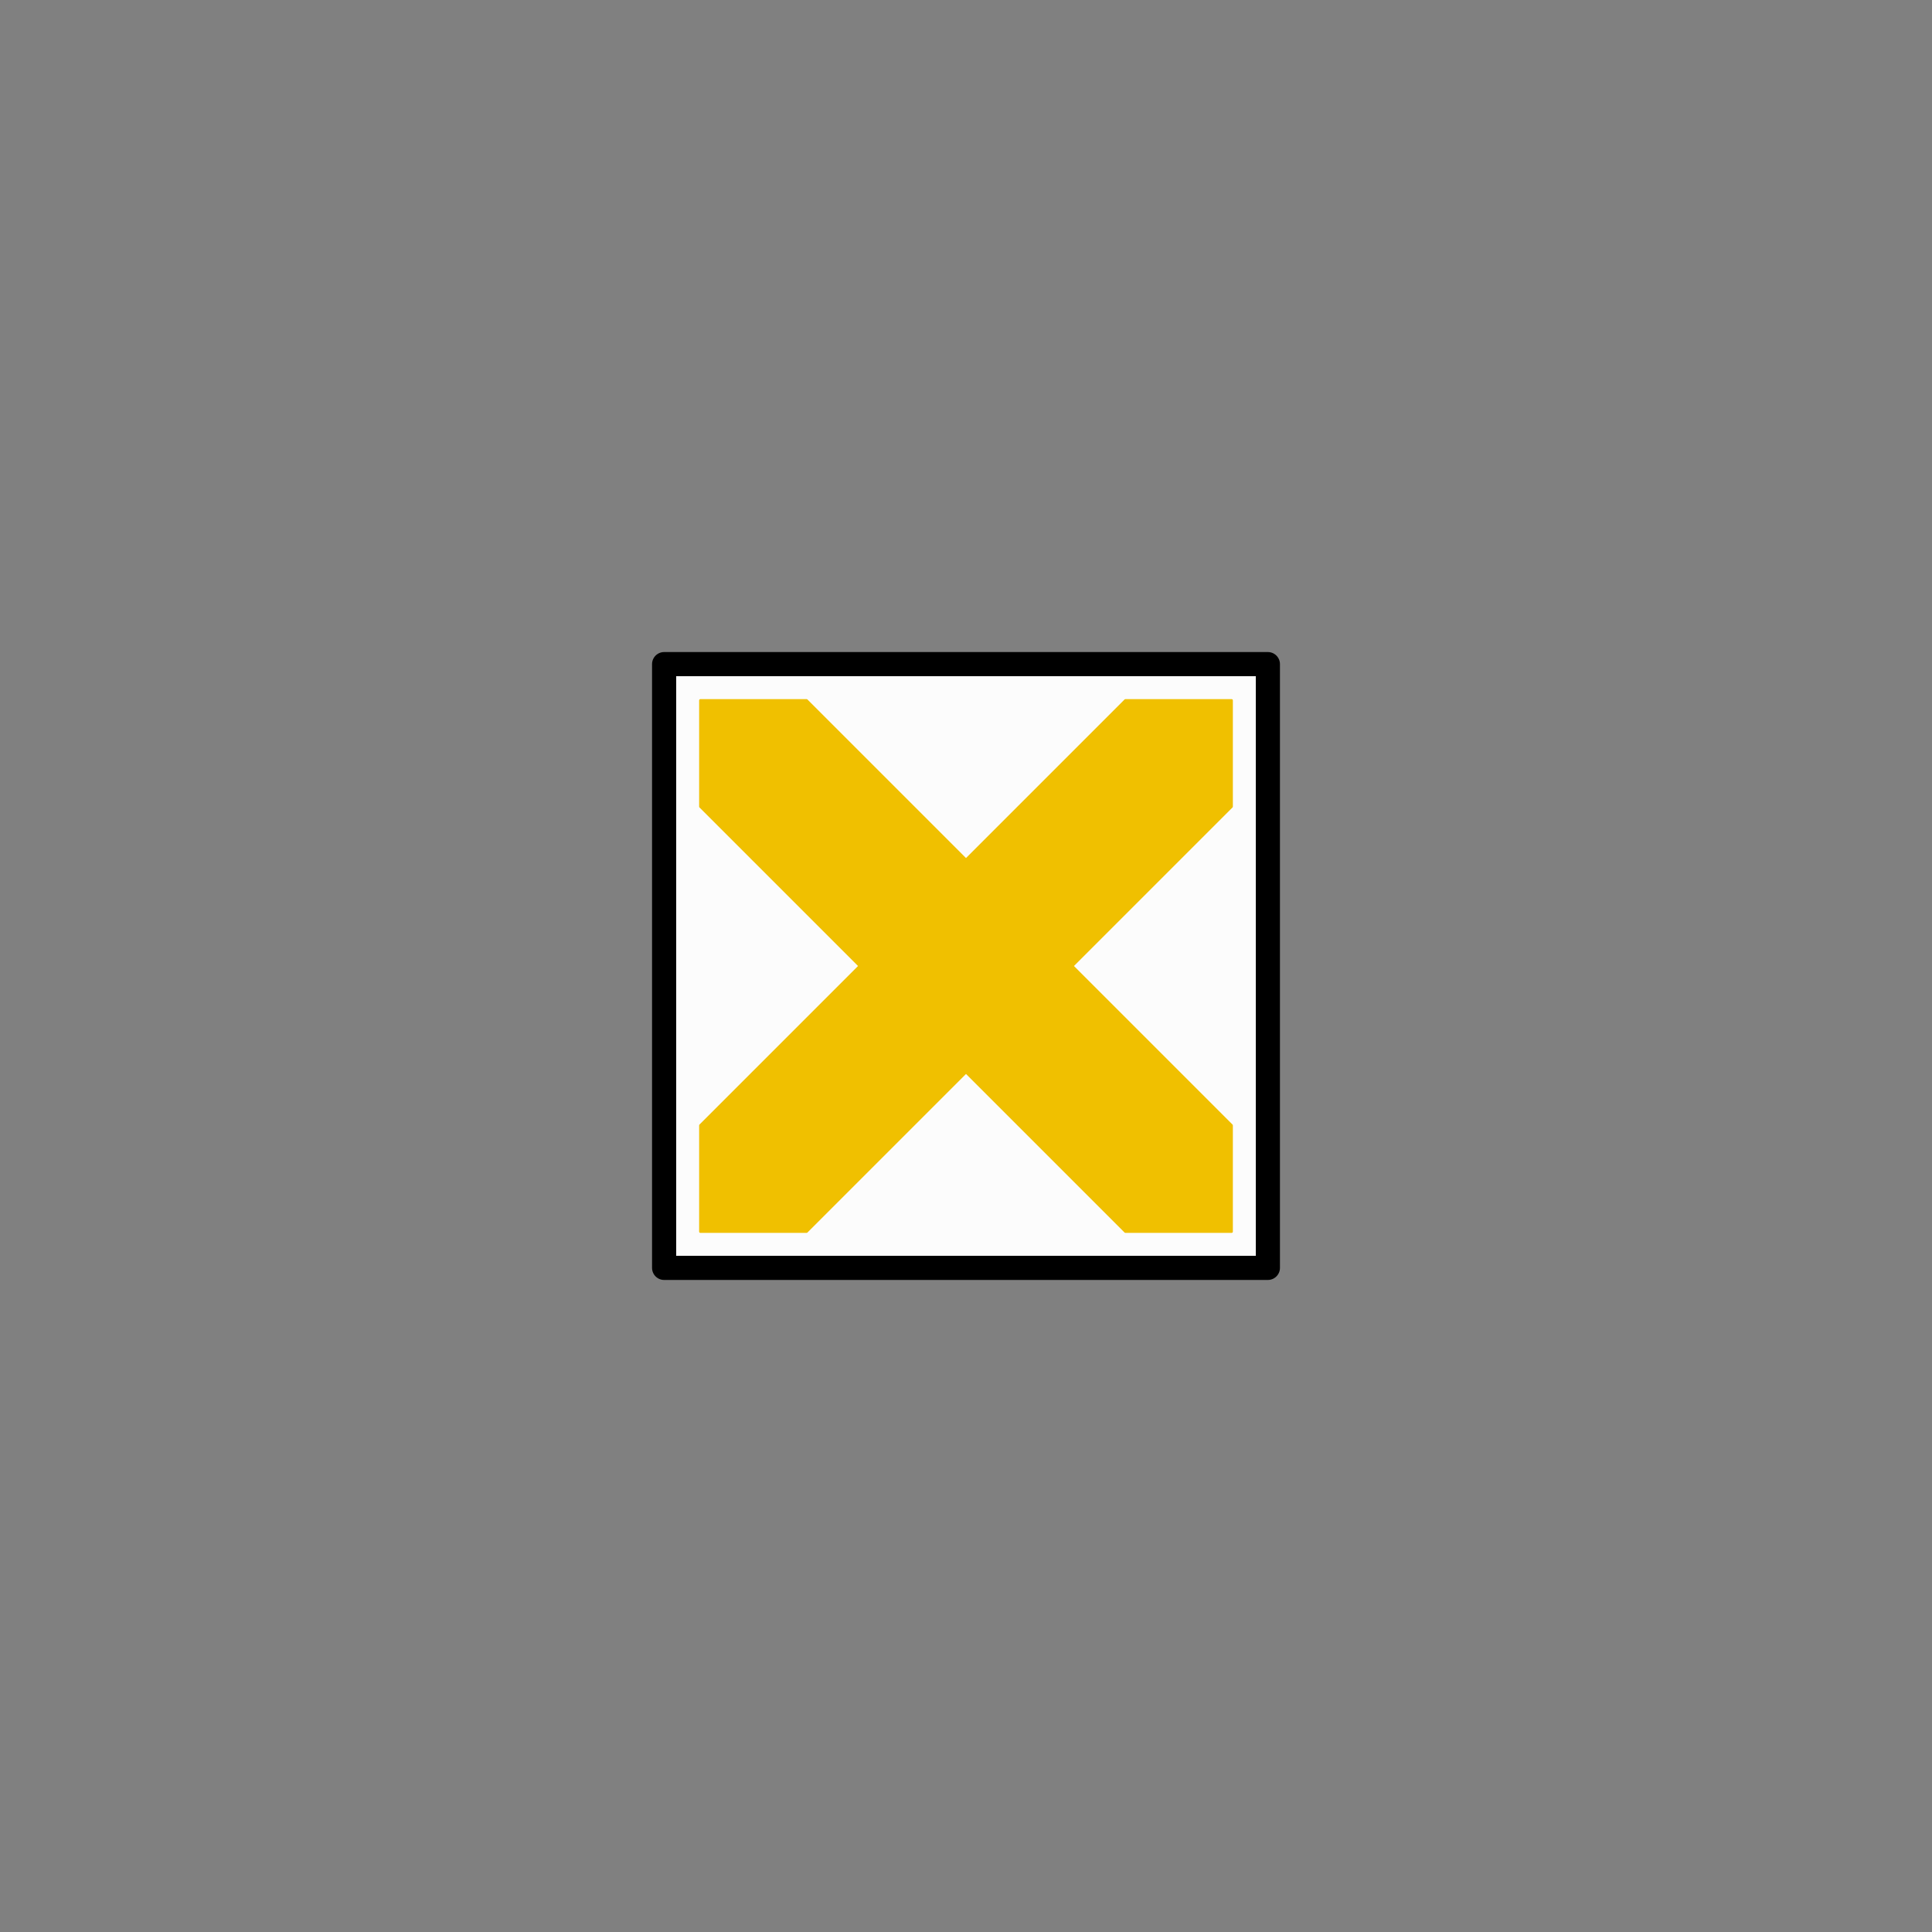
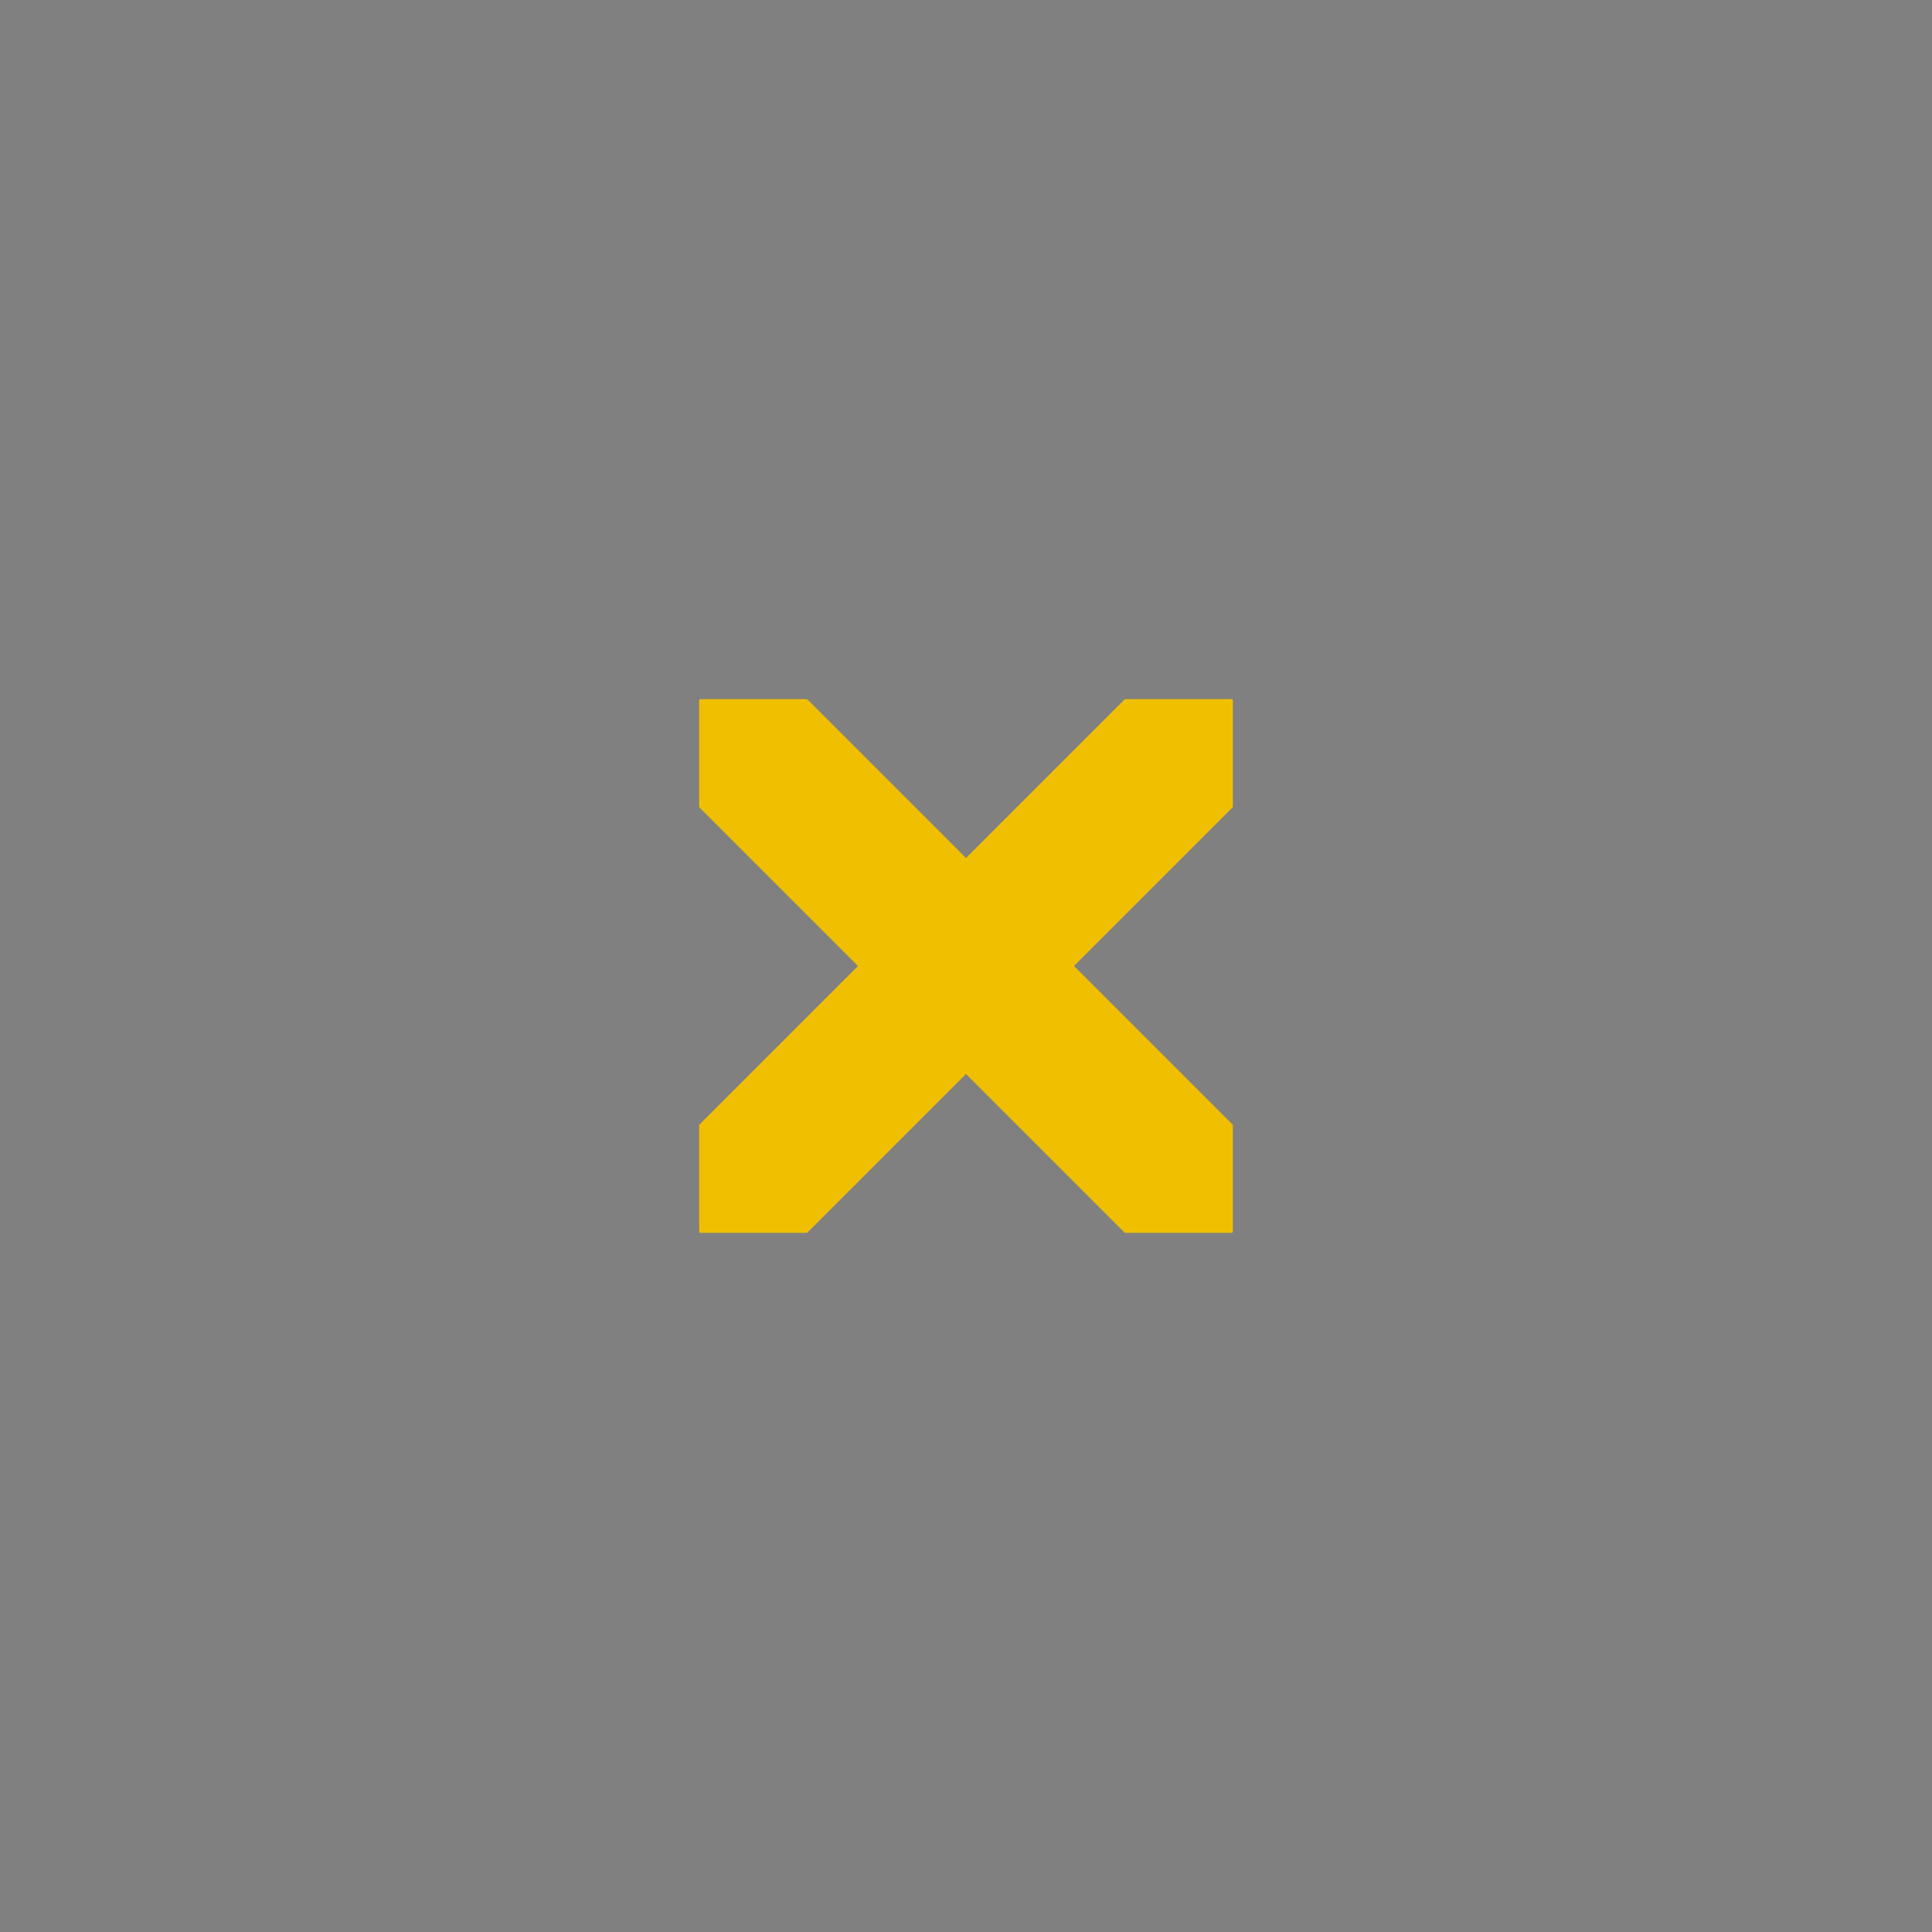
<svg xmlns="http://www.w3.org/2000/svg" width="800" height="800">
  <rect width="100%" height="100%" fill="#808080" stroke="none" />
  <g fill="none" transform="matrix(1,0,0,-1,400,400)" stroke-width="10" stroke-linejoin="round" stroke-linecap="round">
    <g id="andreaskreuz_gelb">
-       <path d="     M -125,-125     h 250 v 250 h -250 v -250   " stroke_width="10" stroke="black" fill="rgb(252,252,252)" zx="0" zy="0" />
      <polygon points="   110,110,   110,66,   44,0,   110,-66,   110,-110,   66,-110,   0,-44,   -66,-110,   -110,-110,   -110,-66,   -44,0,   -110,66   -110,110,   -66,110   0,44,   66,110,   110,110" fill="rgb(240,192,0)" stroke="rgb(240,192,0)" stroke-width="1" zx="0" zy="0" />
    </g>
  </g>
</svg>